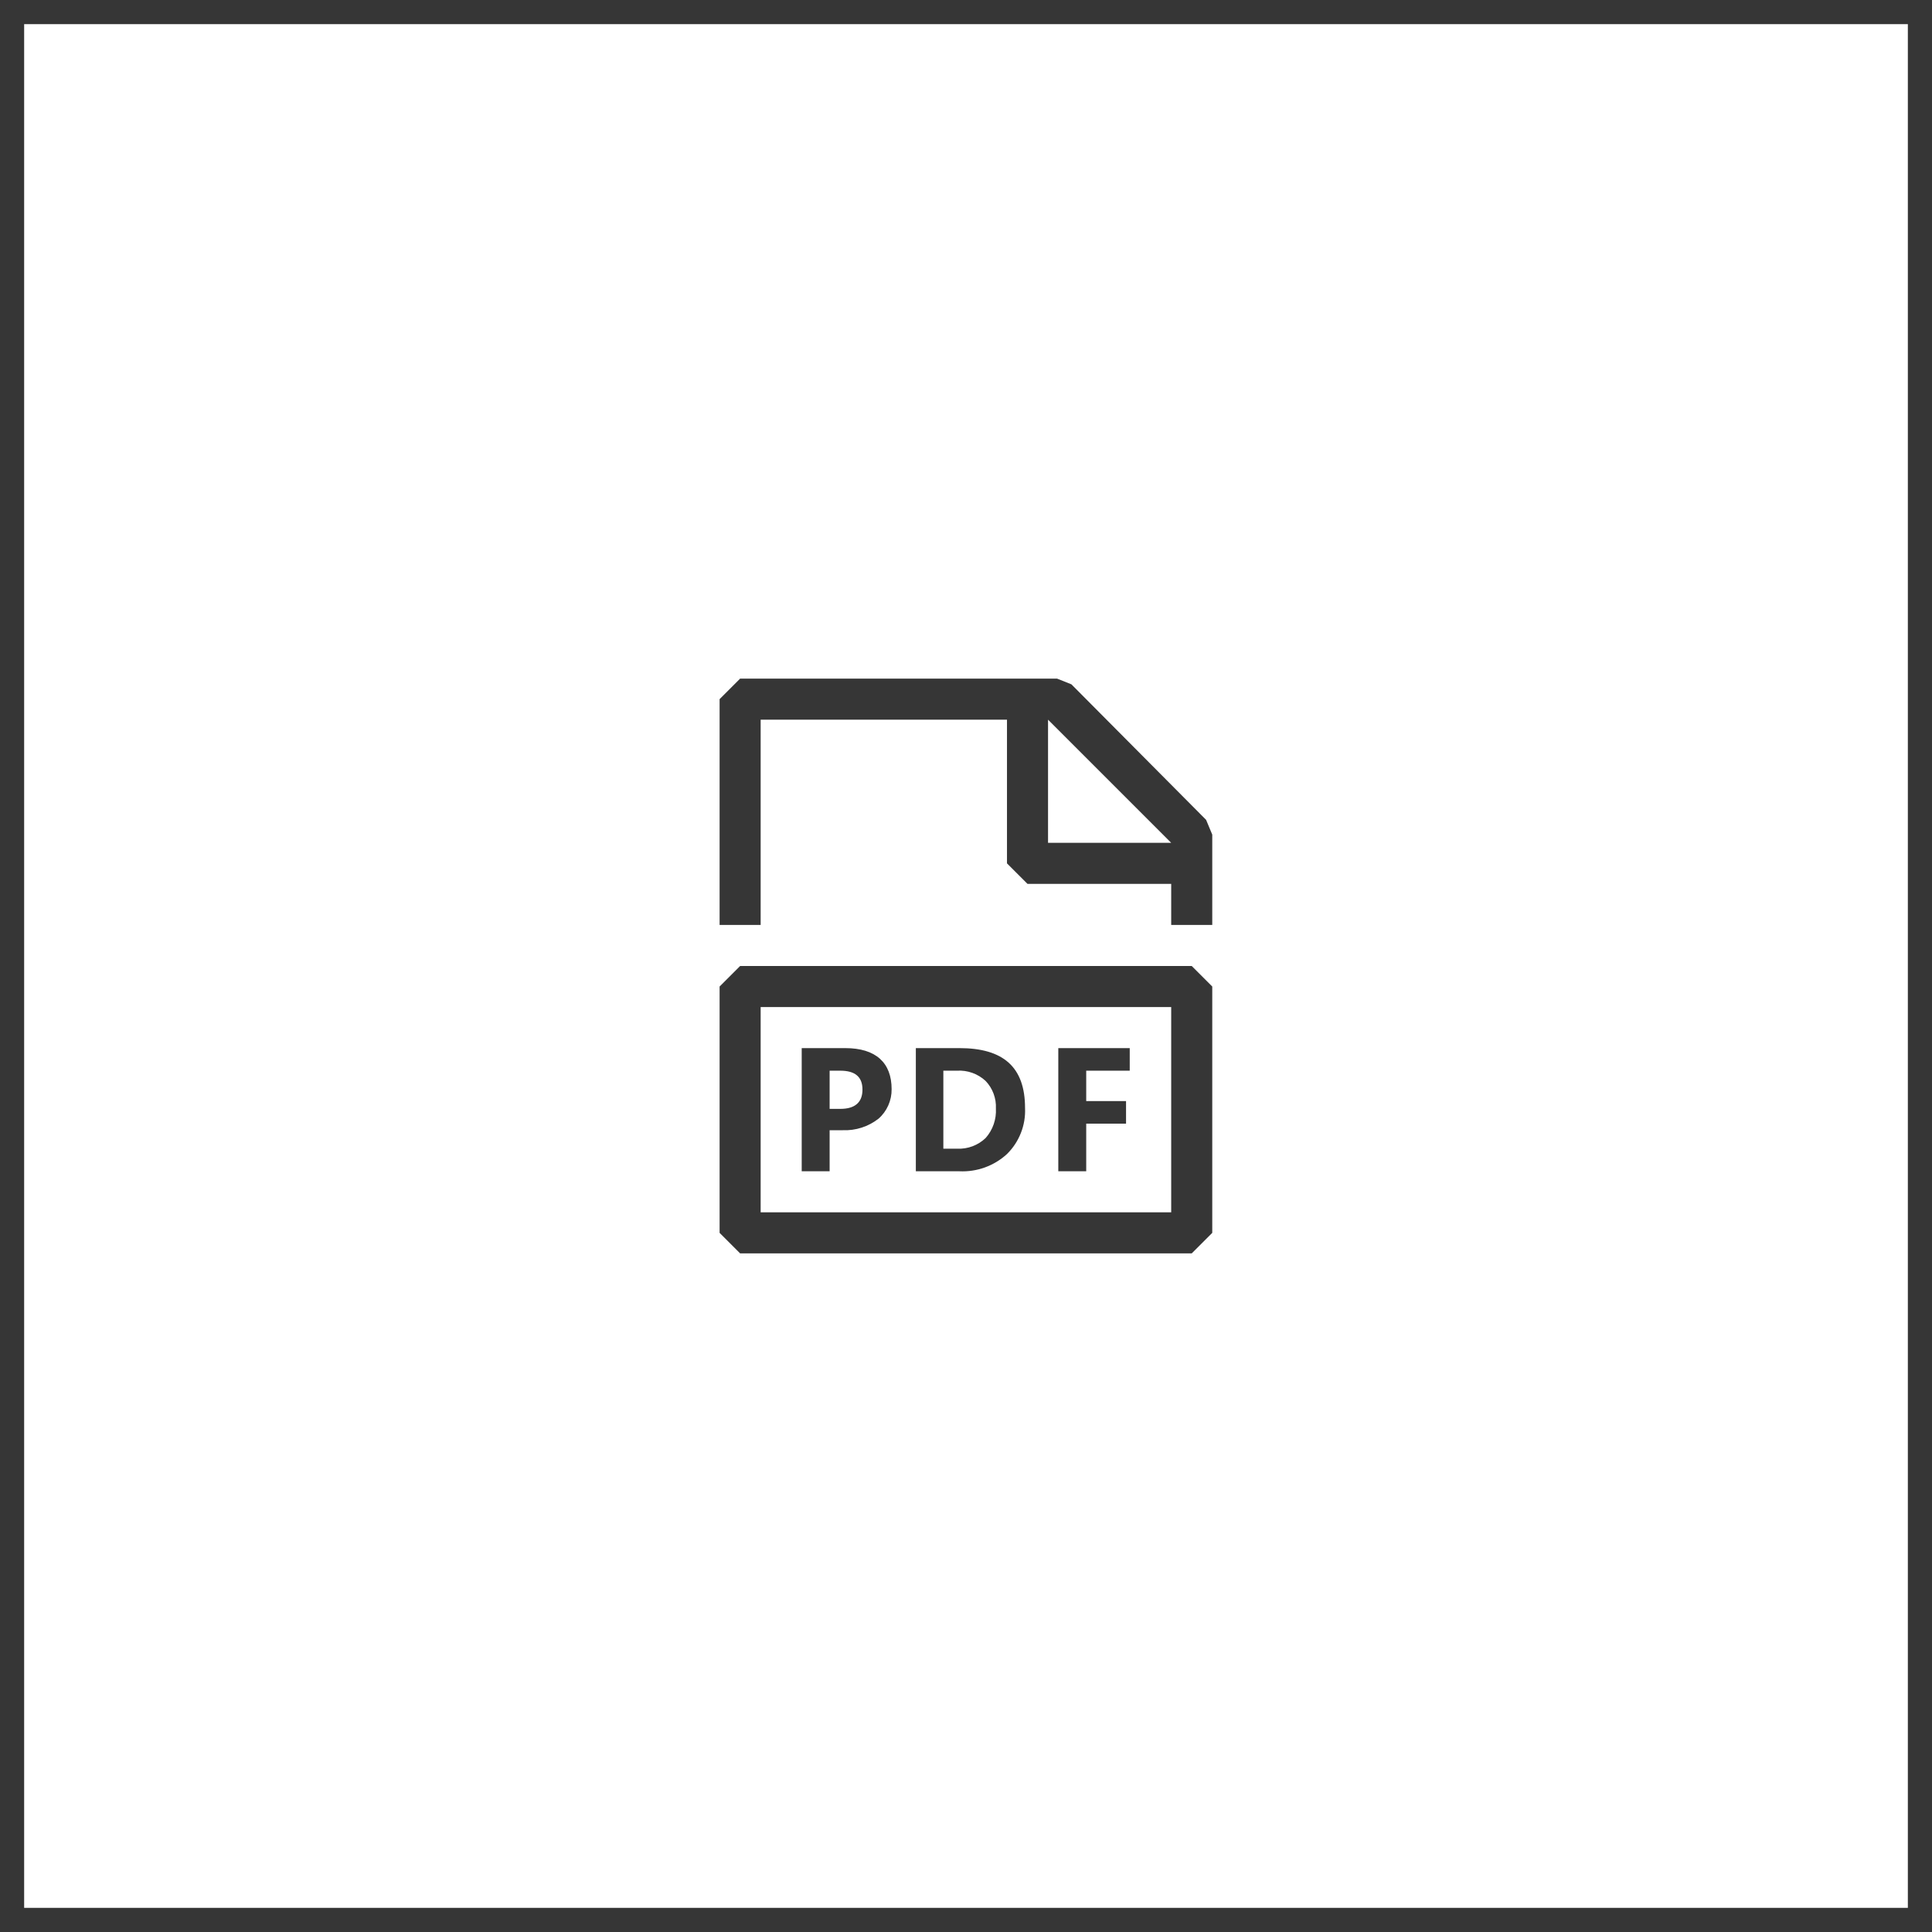
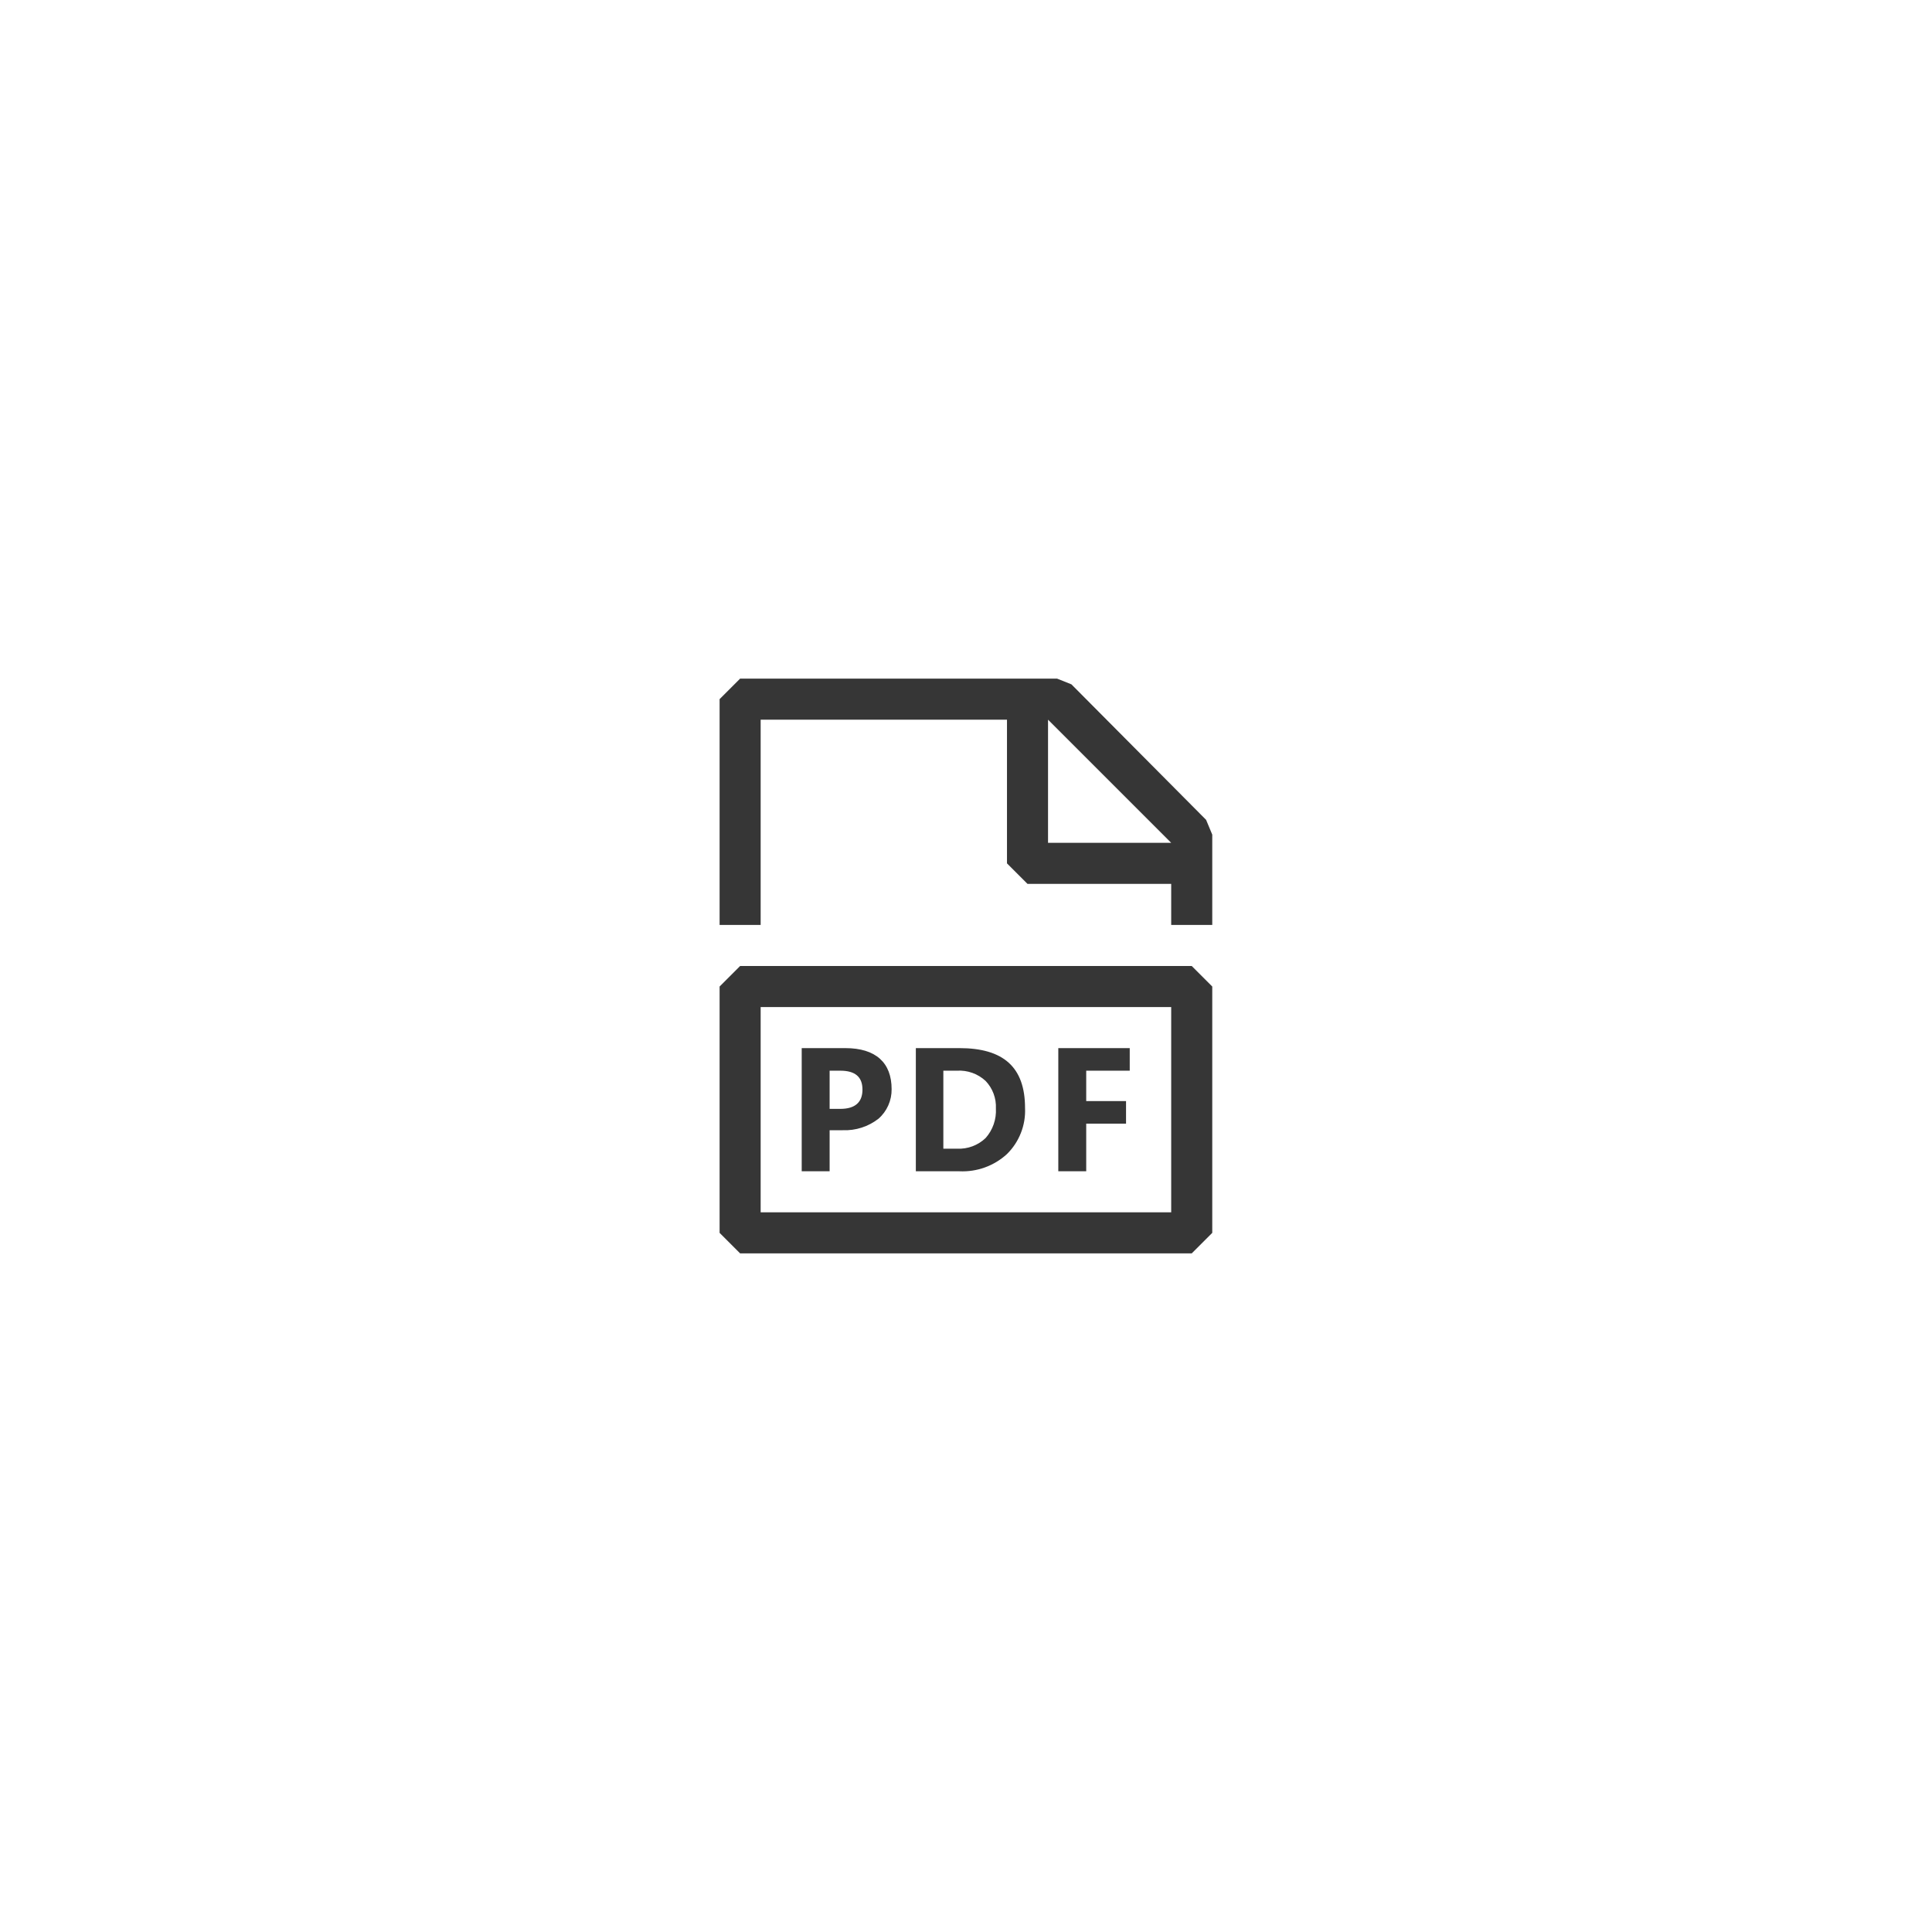
<svg xmlns="http://www.w3.org/2000/svg" width="80" height="80" viewBox="0 0 80 80" fill="none">
-   <rect x="0.5" y="0.5" width="79" height="79" stroke="#363636" />
  <path fill-rule="evenodd" clip-rule="evenodd" d="M49.942 33.948L44.366 28.338L43.771 28.1H30.647L29.797 28.95V38.3H31.497V29.8H41.697V35.75L42.547 36.6H48.497V38.3H50.197V34.56L49.942 33.948ZM43.397 34.9V29.8L48.497 34.9H43.397ZM30.647 40L29.797 40.85V51.05L30.647 51.9H49.347L50.197 51.05V40.85L49.347 40H30.647ZM48.497 48.5V50.2H31.497V41.7H48.497V48.5ZM34.897 46.8H34.353V48.5H33.197V43.4H34.999C36.274 43.4 36.92 44.012 36.92 45.1C36.923 45.331 36.876 45.56 36.782 45.772C36.688 45.983 36.55 46.172 36.376 46.324C35.955 46.652 35.431 46.821 34.897 46.8ZM34.795 44.335H34.353V45.916H34.795C35.407 45.916 35.713 45.644 35.713 45.117C35.713 44.59 35.407 44.335 34.795 44.335ZM41.697 47.786C41.948 47.539 42.144 47.242 42.273 46.913C42.402 46.586 42.461 46.234 42.445 45.882C42.445 44.182 41.544 43.4 39.725 43.4H37.923V48.5H39.725C40.084 48.517 40.444 48.463 40.782 48.341C41.121 48.218 41.432 48.03 41.697 47.786ZM39.062 47.565V44.335H39.623C39.84 44.321 40.057 44.352 40.262 44.425C40.466 44.498 40.654 44.612 40.813 44.76C40.957 44.911 41.069 45.09 41.142 45.286C41.215 45.482 41.248 45.69 41.238 45.899C41.263 46.347 41.111 46.787 40.813 47.123C40.657 47.272 40.473 47.388 40.272 47.464C40.07 47.54 39.855 47.574 39.64 47.565H39.062ZM46.627 46.528H44.978V48.5H43.822V43.4H46.78V44.335H44.978V45.593H46.627V46.528Z" fill="#363636" />
</svg>